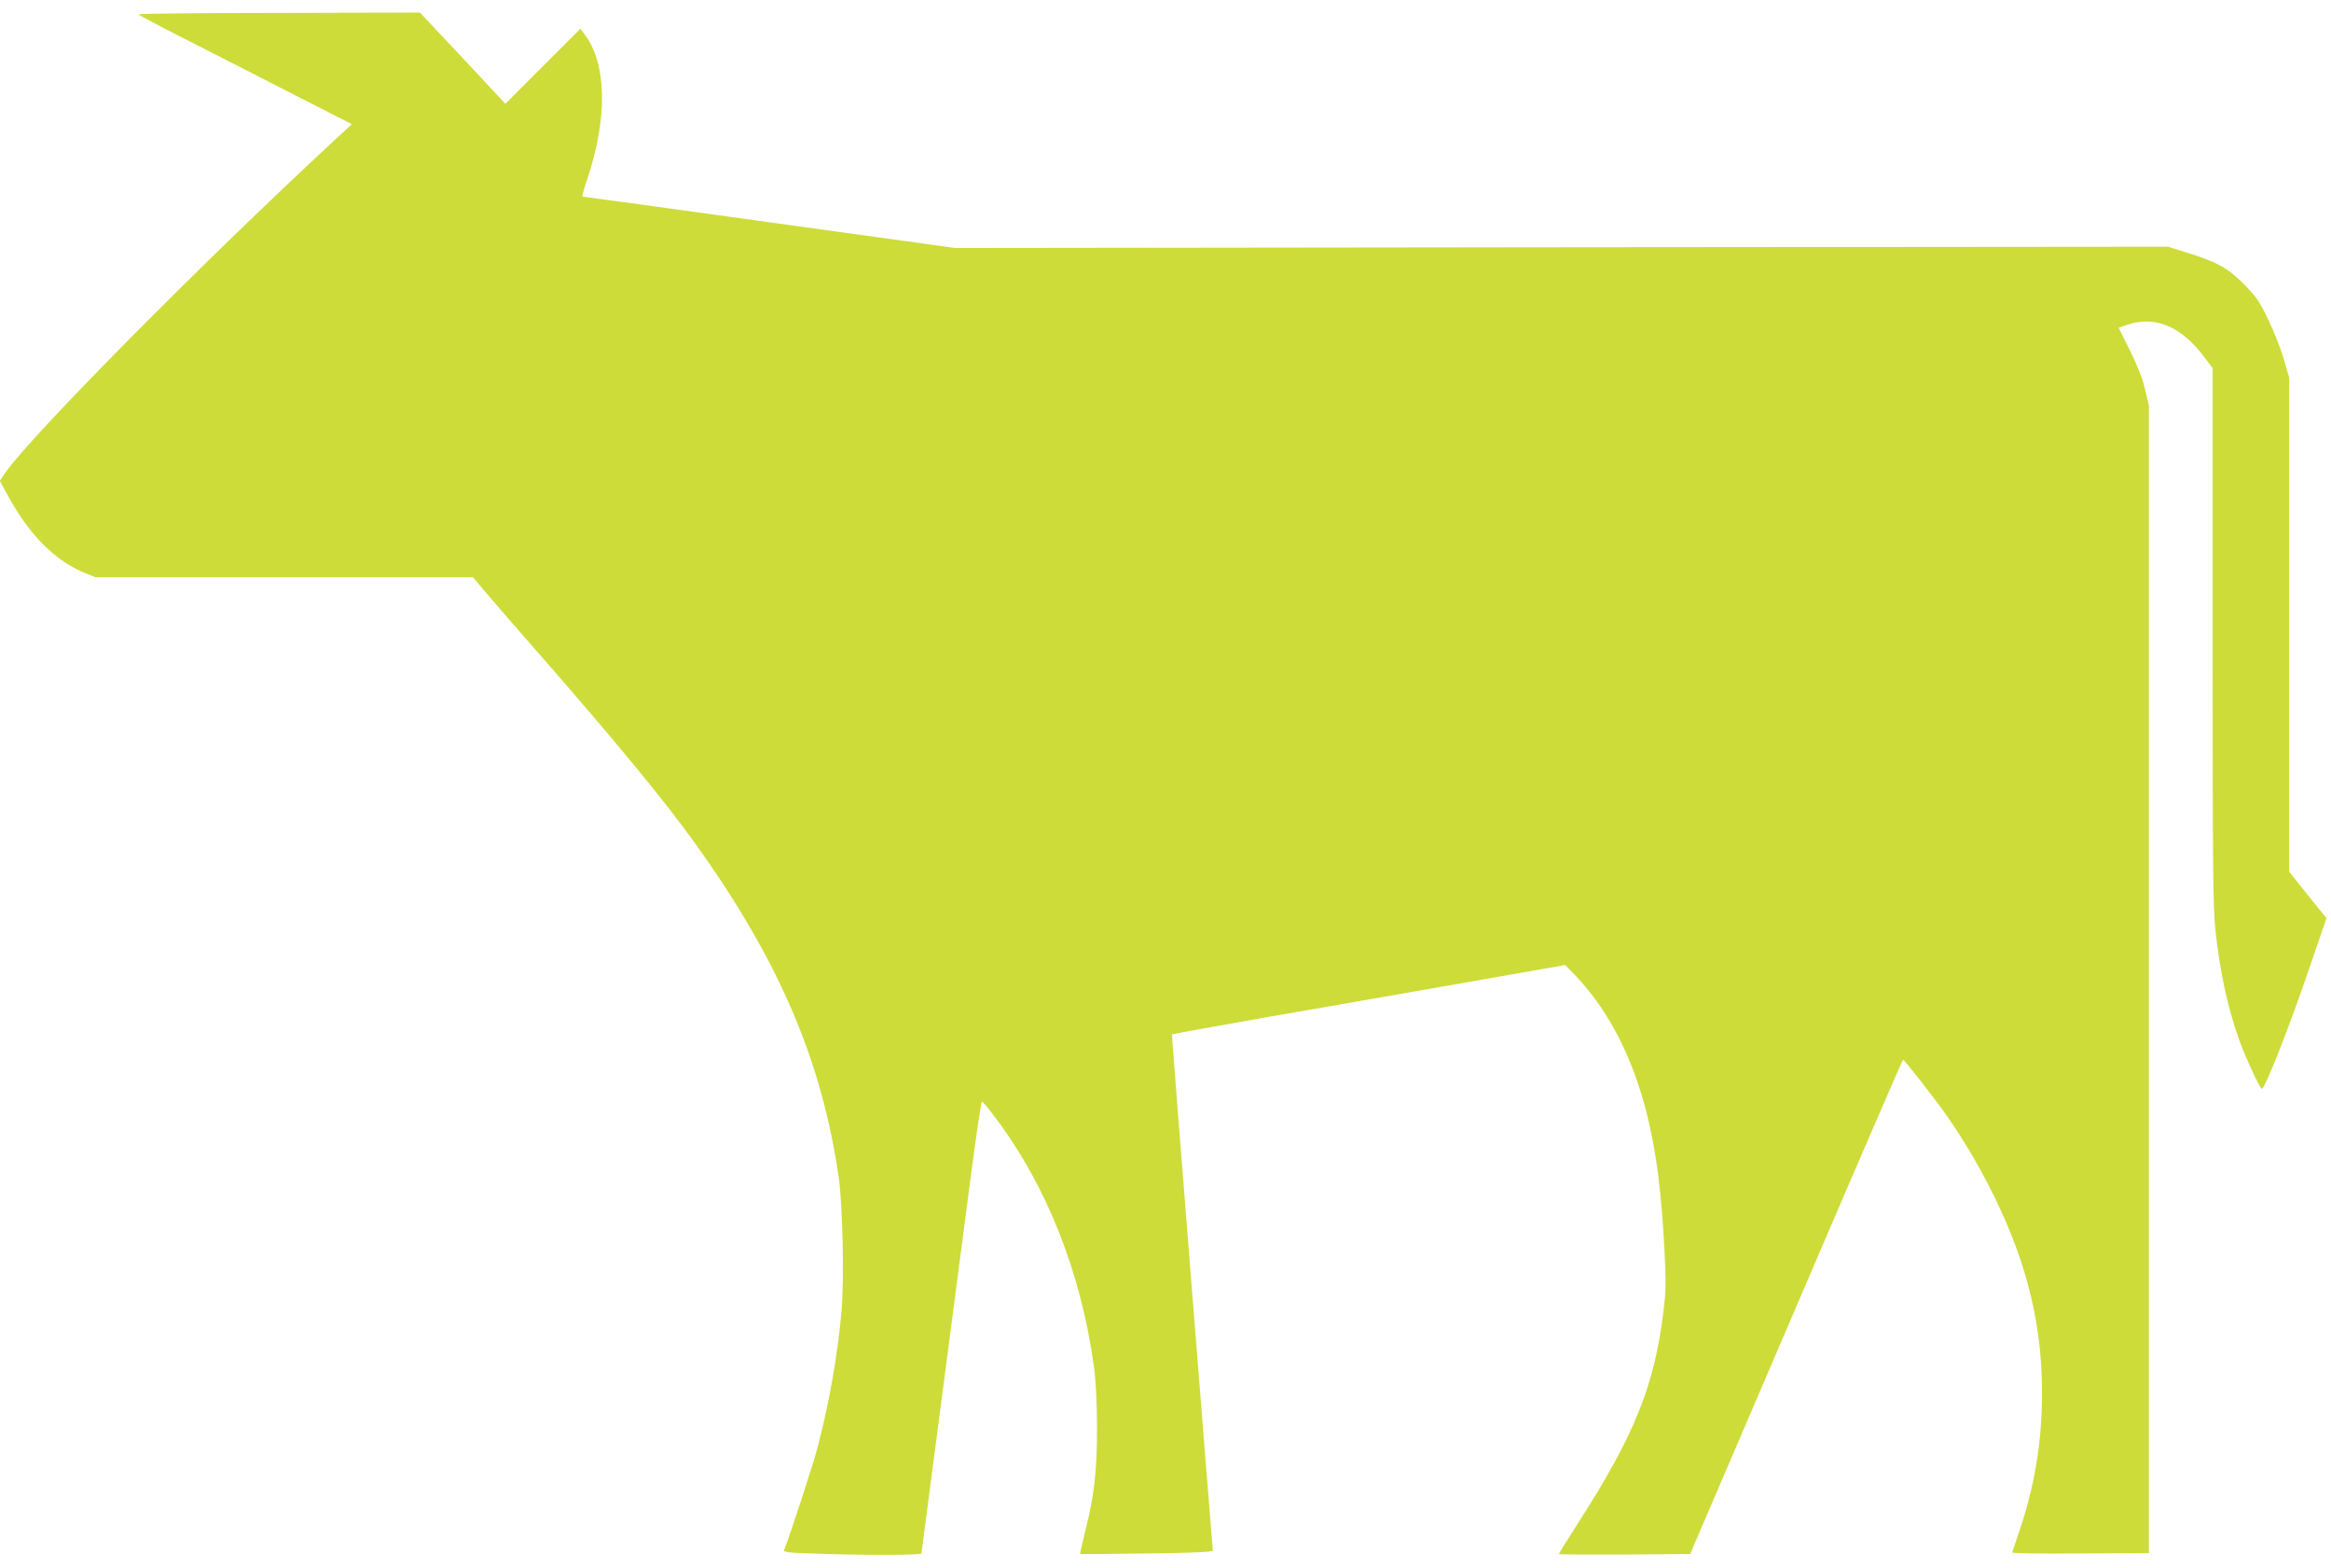
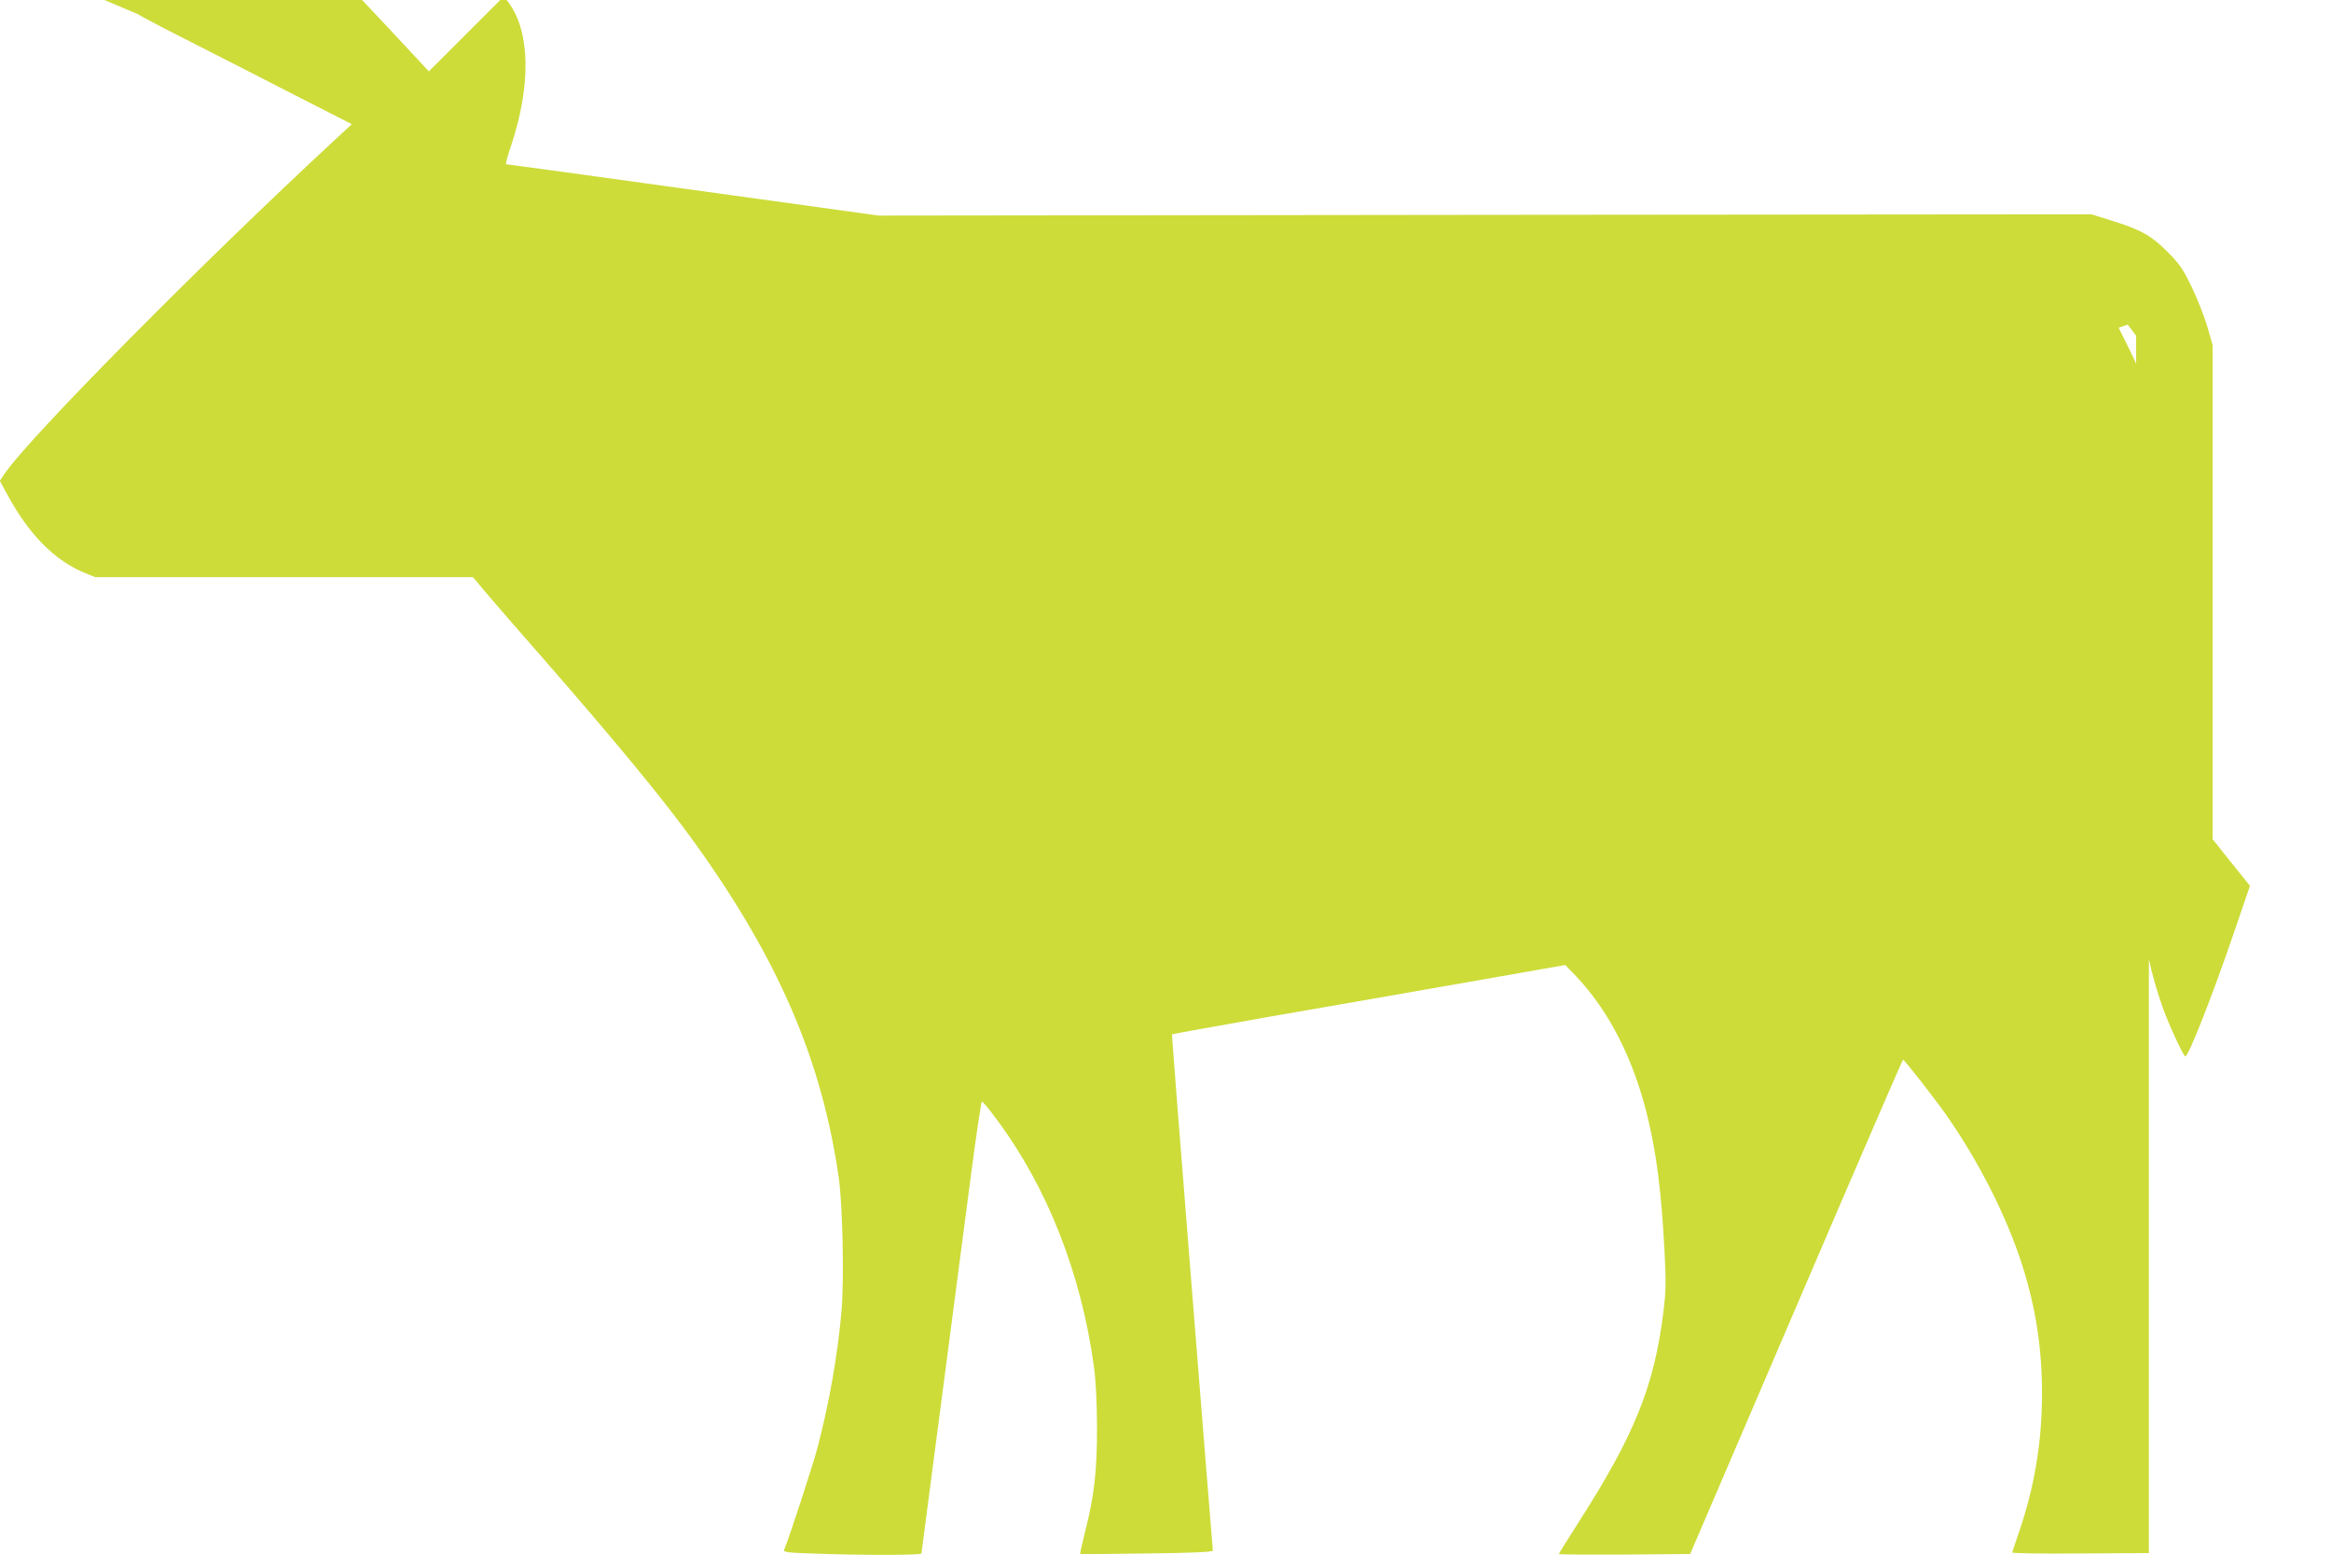
<svg xmlns="http://www.w3.org/2000/svg" version="1.0" width="1280pt" height="861pt" viewBox="0 0 1280 861" preserveAspectRatio="xMidYMid meet">
  <g transform="translate(0,861) scale(0.1,-0.1)" fill="#cddc39" stroke="none">
-     <path d="M760 8531 c0 -3 127 -70 283 -149 155 -79 419 -213 585 -299 l304 -155 -94 -87 c-732 -678 -1669 -1625 -1810 -1829 l-29 -43 46 -84 c117 -214 258 -356 424 -423 l54 -22 1037 0 1037 0 69 -82 c38 -45 183 -213 323 -372 398 -456 658 -772 823 -1001 463 -644 701 -1196 794 -1845 21 -147 30 -562 15 -730 -21 -242 -68 -509 -133 -755 -27 -100 -158 -503 -182 -556 -6 -14 14 -17 175 -22 245 -9 579 -9 579 1 0 4 50 383 110 842 60 459 133 1016 162 1238 29 221 56 402 60 402 5 0 42 -45 83 -101 275 -369 462 -844 531 -1349 12 -85 17 -194 18 -340 0 -241 -15 -372 -65 -571 -17 -67 -29 -122 -27 -124 2 -1 166 0 366 3 254 3 362 8 362 16 -1 6 -52 645 -114 1421 -62 776 -112 1412 -110 1414 2 2 245 46 541 98 296 51 781 136 1078 188 l540 95 59 -61 c179 -189 313 -449 390 -760 52 -210 79 -423 96 -747 9 -170 8 -224 -5 -330 -51 -418 -160 -686 -477 -1179 -54 -84 -98 -155 -98 -158 0 -3 162 -4 361 -3 l360 3 582 1357 c320 747 584 1358 587 1358 7 0 180 -221 239 -306 179 -256 332 -560 416 -824 75 -239 108 -454 108 -705 0 -269 -42 -515 -128 -765 -19 -55 -35 -103 -35 -107 0 -4 169 -7 375 -5 l375 2 0 3151 0 3152 -21 89 c-14 59 -42 131 -83 213 l-62 125 50 17 c152 50 294 -10 420 -178 l46 -61 0 -1469 c0 -1250 2 -1491 15 -1615 25 -231 66 -423 131 -606 32 -90 114 -268 124 -268 18 0 153 345 271 691 l84 246 -103 128 -102 128 0 1357 0 1357 -30 104 c-17 57 -56 155 -86 217 -47 97 -67 126 -132 191 -88 89 -147 122 -312 173 l-105 33 -3330 -3 -3330 -4 -1019 141 c-560 78 -1022 141 -1027 141 -4 0 8 45 27 100 111 333 106 628 -14 789 l-25 33 -206 -206 -206 -206 -234 251 -235 250 -773 -2 c-425 0 -773 -4 -773 -8z" />
+     <path d="M760 8531 c0 -3 127 -70 283 -149 155 -79 419 -213 585 -299 l304 -155 -94 -87 c-732 -678 -1669 -1625 -1810 -1829 l-29 -43 46 -84 c117 -214 258 -356 424 -423 l54 -22 1037 0 1037 0 69 -82 c38 -45 183 -213 323 -372 398 -456 658 -772 823 -1001 463 -644 701 -1196 794 -1845 21 -147 30 -562 15 -730 -21 -242 -68 -509 -133 -755 -27 -100 -158 -503 -182 -556 -6 -14 14 -17 175 -22 245 -9 579 -9 579 1 0 4 50 383 110 842 60 459 133 1016 162 1238 29 221 56 402 60 402 5 0 42 -45 83 -101 275 -369 462 -844 531 -1349 12 -85 17 -194 18 -340 0 -241 -15 -372 -65 -571 -17 -67 -29 -122 -27 -124 2 -1 166 0 366 3 254 3 362 8 362 16 -1 6 -52 645 -114 1421 -62 776 -112 1412 -110 1414 2 2 245 46 541 98 296 51 781 136 1078 188 l540 95 59 -61 c179 -189 313 -449 390 -760 52 -210 79 -423 96 -747 9 -170 8 -224 -5 -330 -51 -418 -160 -686 -477 -1179 -54 -84 -98 -155 -98 -158 0 -3 162 -4 361 -3 l360 3 582 1357 c320 747 584 1358 587 1358 7 0 180 -221 239 -306 179 -256 332 -560 416 -824 75 -239 108 -454 108 -705 0 -269 -42 -515 -128 -765 -19 -55 -35 -103 -35 -107 0 -4 169 -7 375 -5 l375 2 0 3151 0 3152 -21 89 c-14 59 -42 131 -83 213 l-62 125 50 17 l46 -61 0 -1469 c0 -1250 2 -1491 15 -1615 25 -231 66 -423 131 -606 32 -90 114 -268 124 -268 18 0 153 345 271 691 l84 246 -103 128 -102 128 0 1357 0 1357 -30 104 c-17 57 -56 155 -86 217 -47 97 -67 126 -132 191 -88 89 -147 122 -312 173 l-105 33 -3330 -3 -3330 -4 -1019 141 c-560 78 -1022 141 -1027 141 -4 0 8 45 27 100 111 333 106 628 -14 789 l-25 33 -206 -206 -206 -206 -234 251 -235 250 -773 -2 c-425 0 -773 -4 -773 -8z" />
  </g>
</svg>